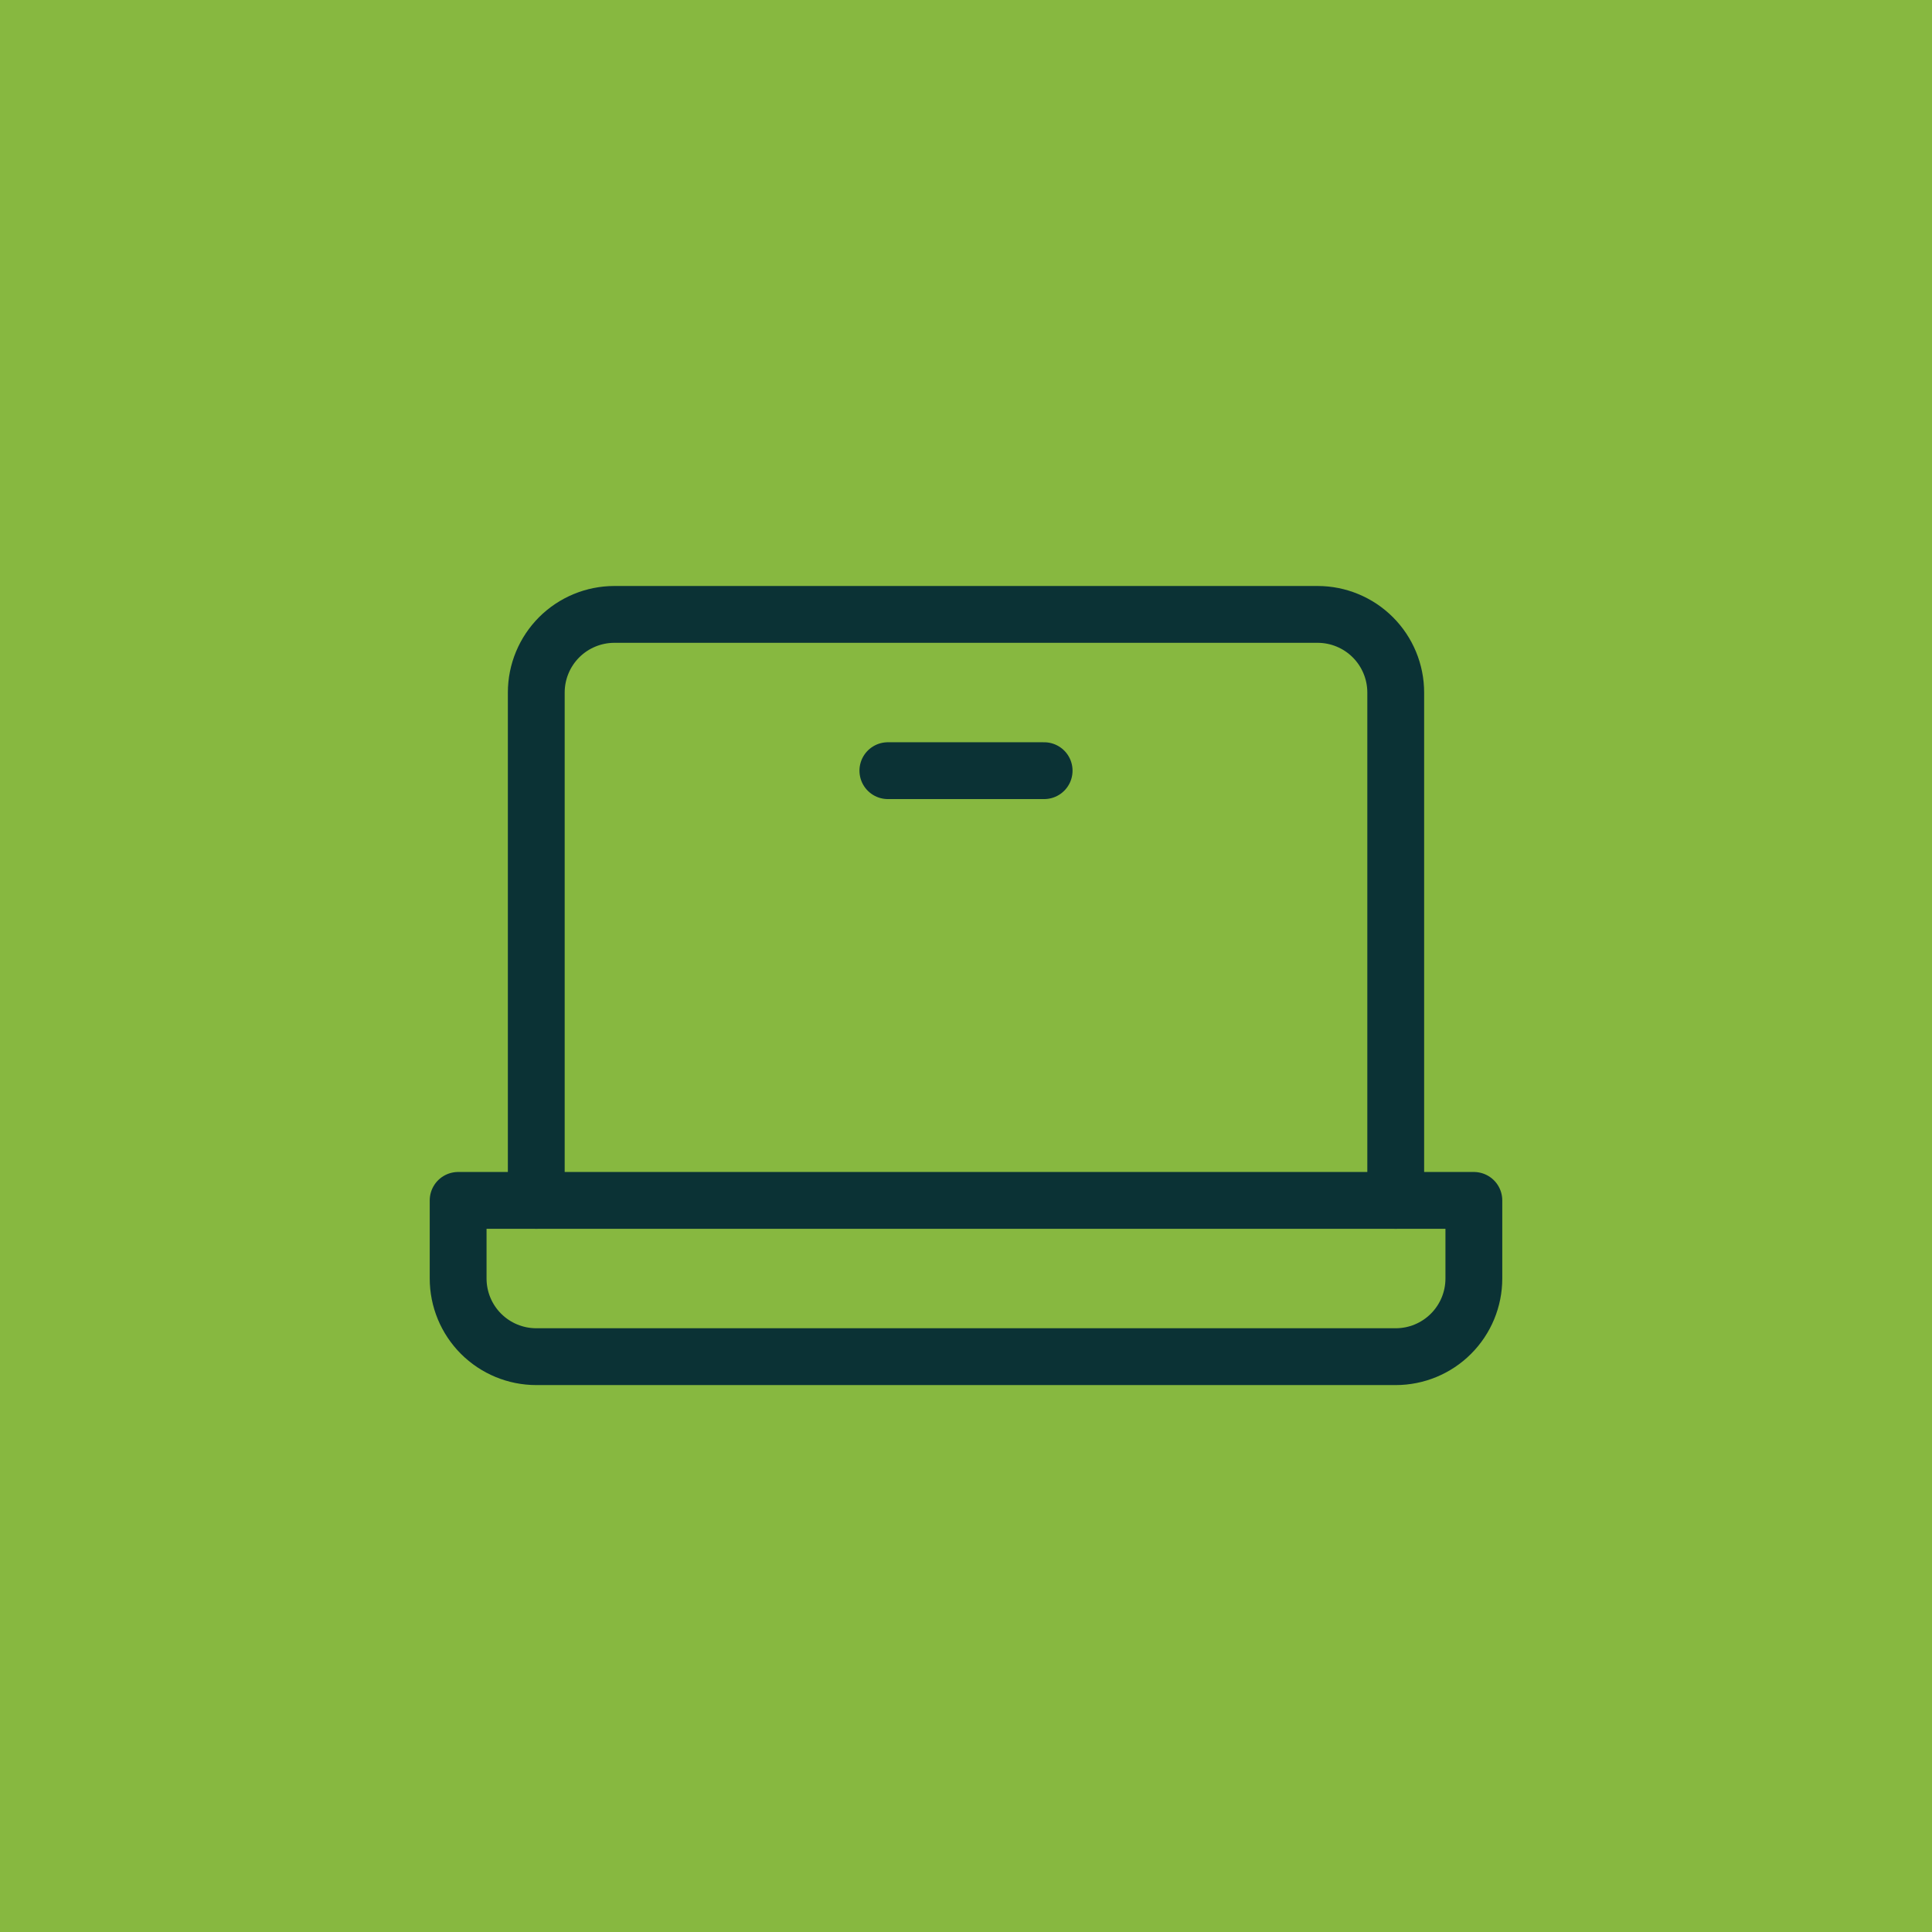
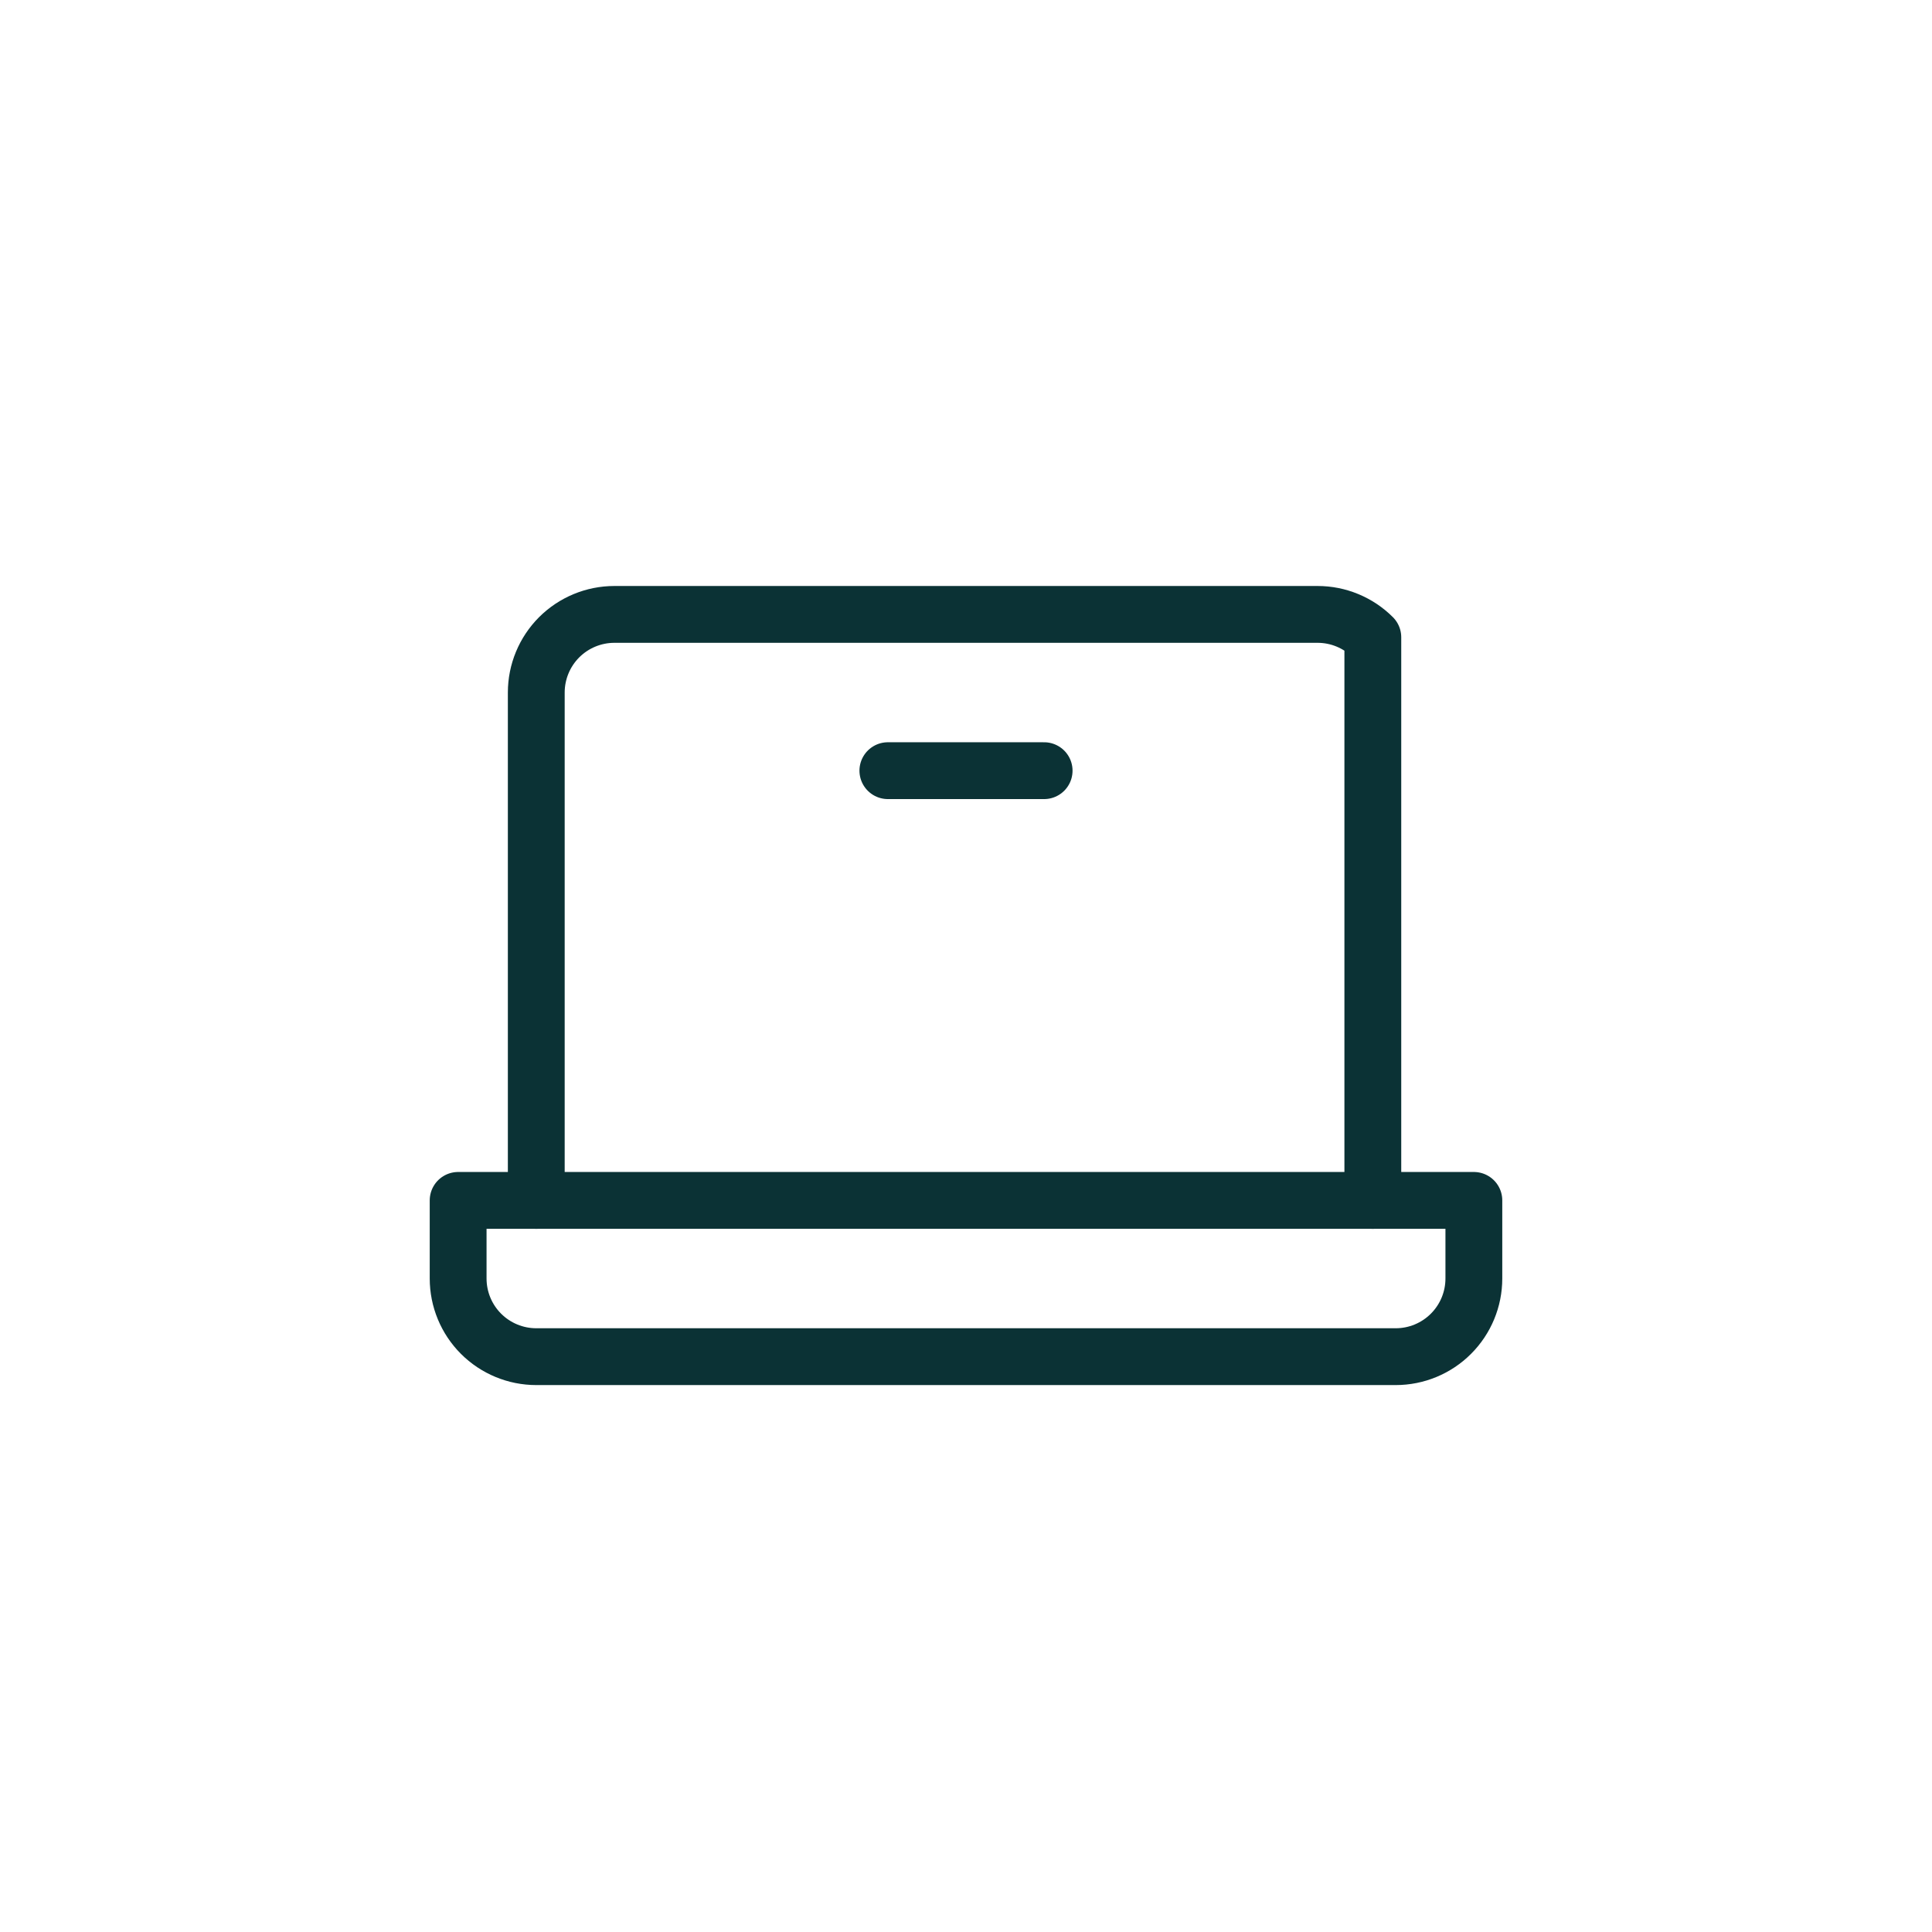
<svg xmlns="http://www.w3.org/2000/svg" width="68" height="68" viewBox="0 0 68 68" fill="none">
-   <rect width="68" height="68" fill="#87B840" />
-   <path d="M18.875 42.25V24.375C18.875 23.646 19.165 22.946 19.68 22.43C20.196 21.915 20.896 21.625 21.625 21.625H46.375C47.104 21.625 47.804 21.915 48.319 22.43C48.835 22.946 49.125 23.646 49.125 24.375V42.25" stroke="#0B3235" stroke-width="2" stroke-linecap="round" stroke-linejoin="round" />
+   <path d="M18.875 42.25V24.375C18.875 23.646 19.165 22.946 19.68 22.43C20.196 21.915 20.896 21.625 21.625 21.625H46.375C47.104 21.625 47.804 21.915 48.319 22.43V42.25" stroke="#0B3235" stroke-width="2" stroke-linecap="round" stroke-linejoin="round" />
  <path d="M16.125 42.25H51.875V45C51.875 45.729 51.585 46.429 51.069 46.944C50.554 47.46 49.854 47.75 49.125 47.75H18.875C18.146 47.75 17.446 47.46 16.93 46.944C16.415 46.429 16.125 45.729 16.125 45V42.25Z" stroke="#0B3235" stroke-width="2" stroke-linecap="round" stroke-linejoin="round" />
  <path d="M36.75 27.125H31.25" stroke="#0B3235" stroke-width="2" stroke-linecap="round" stroke-linejoin="round" />
</svg>